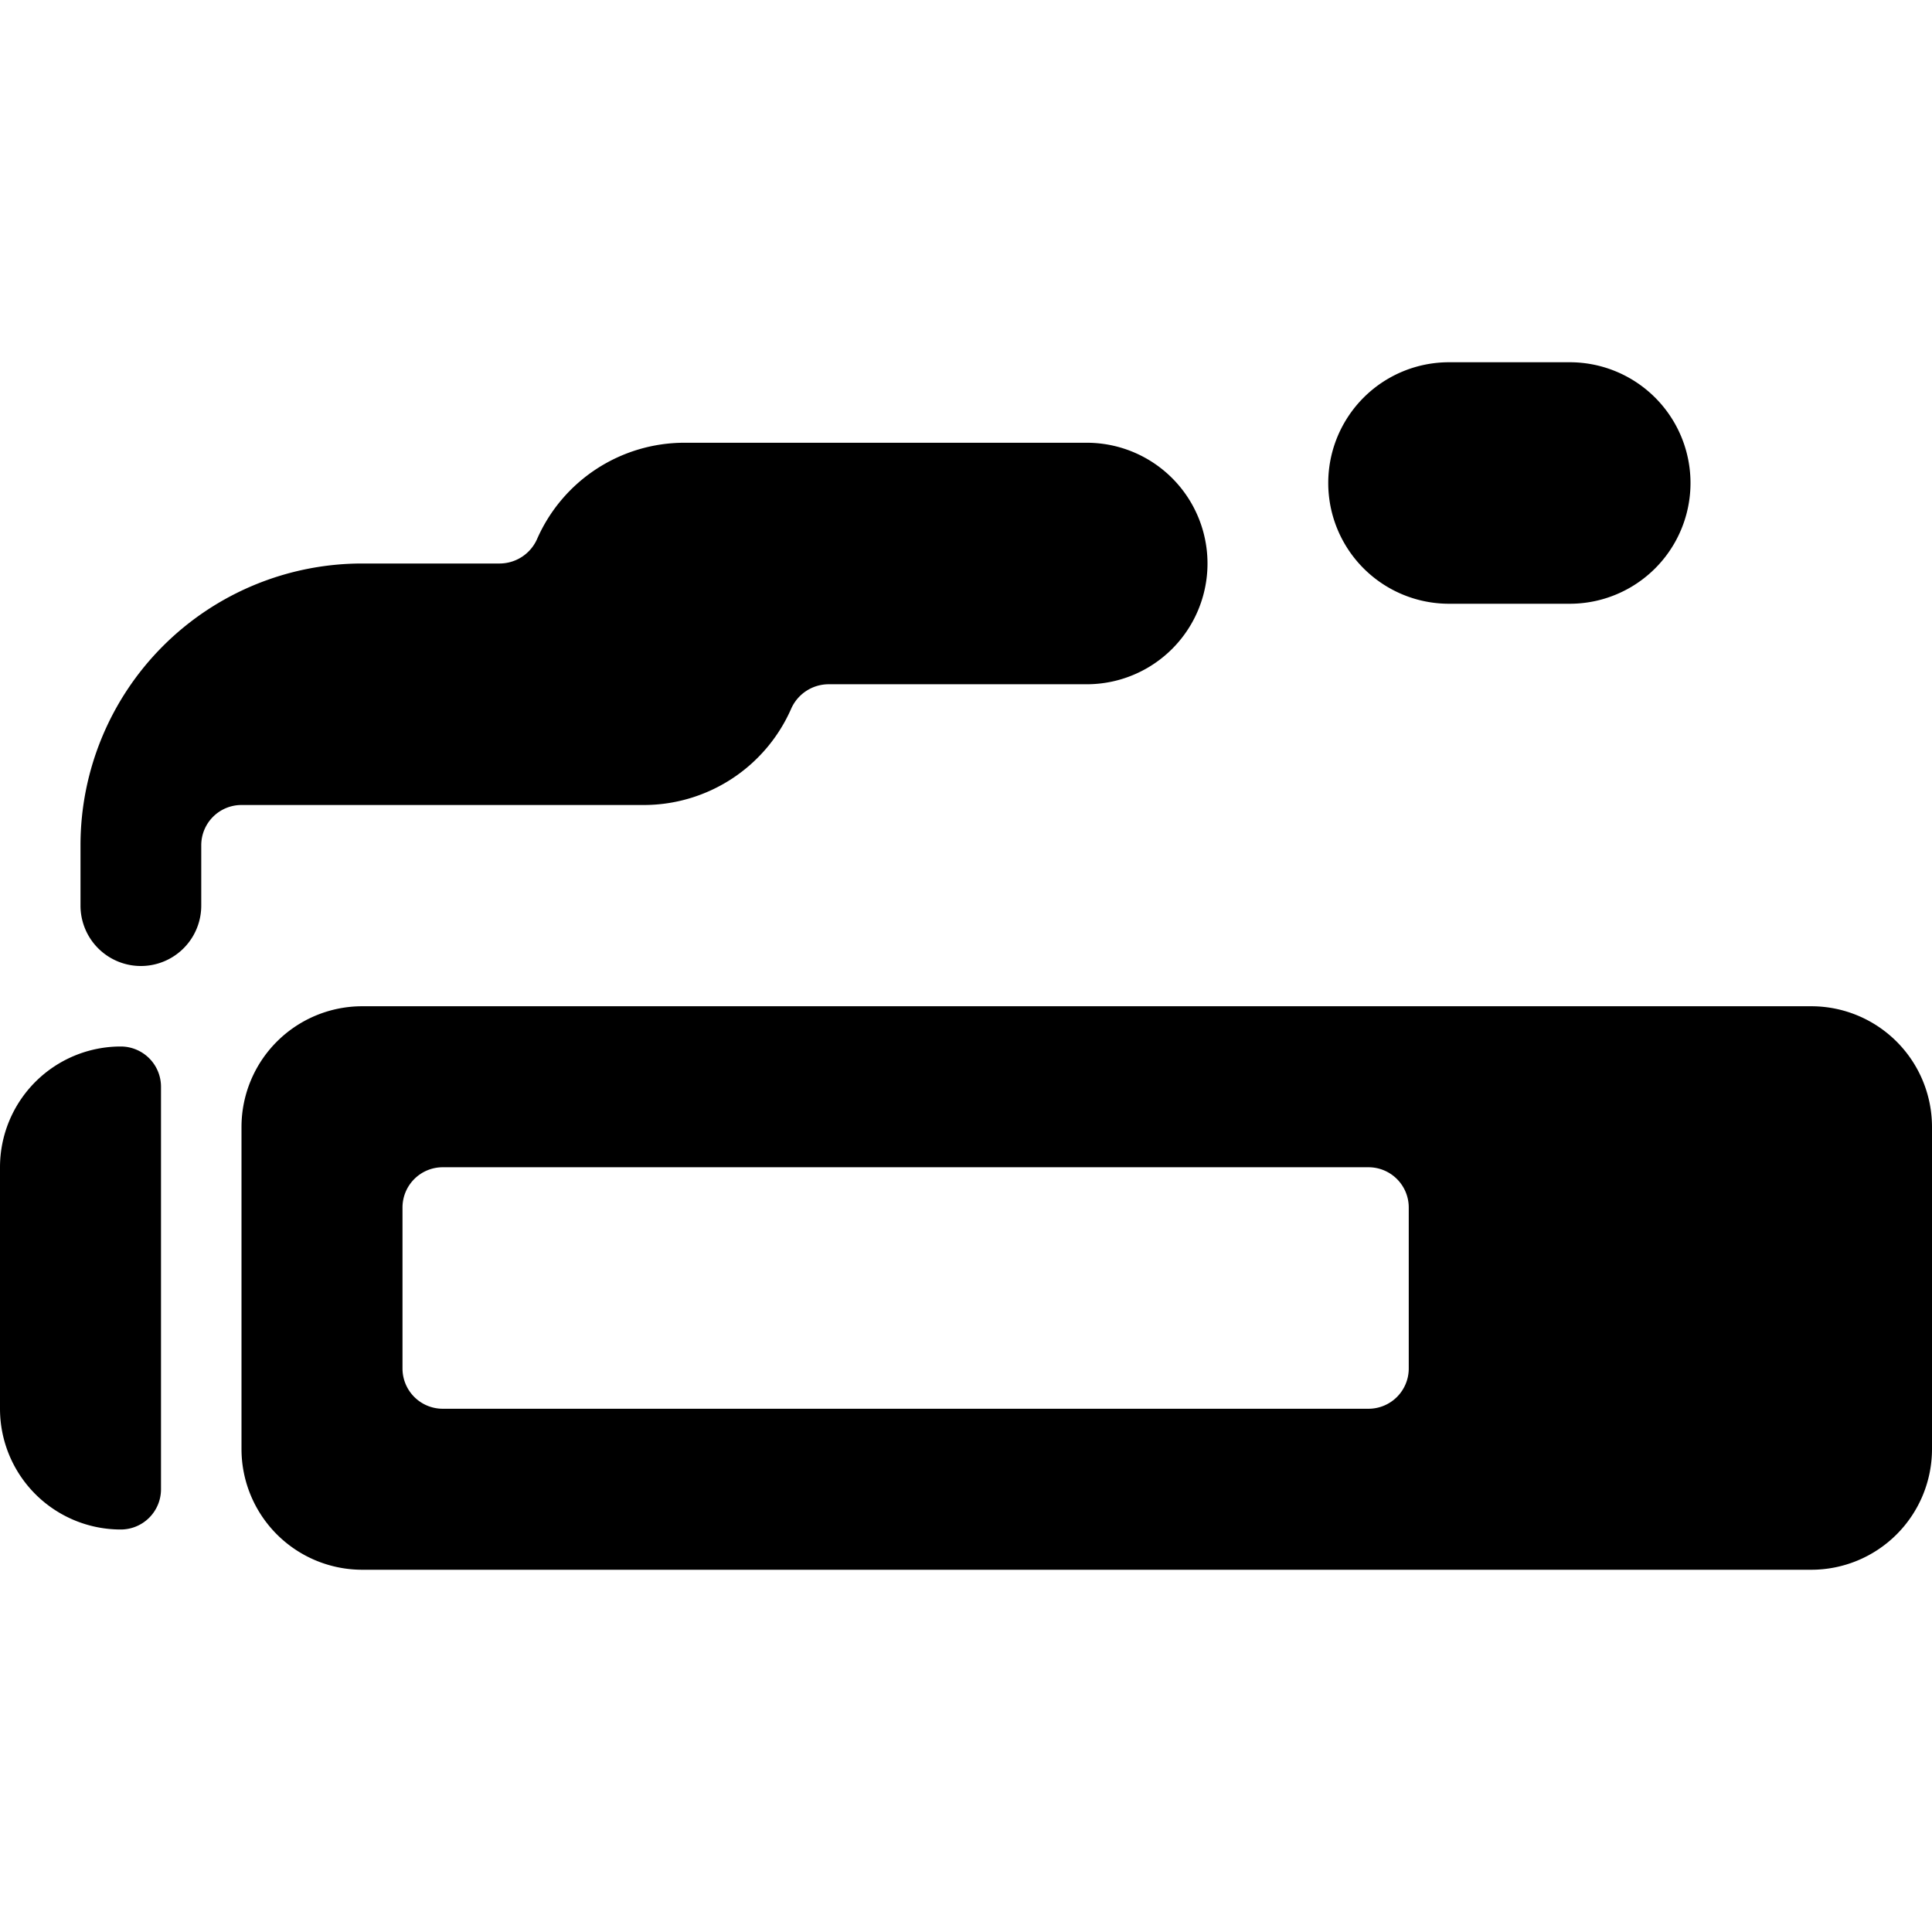
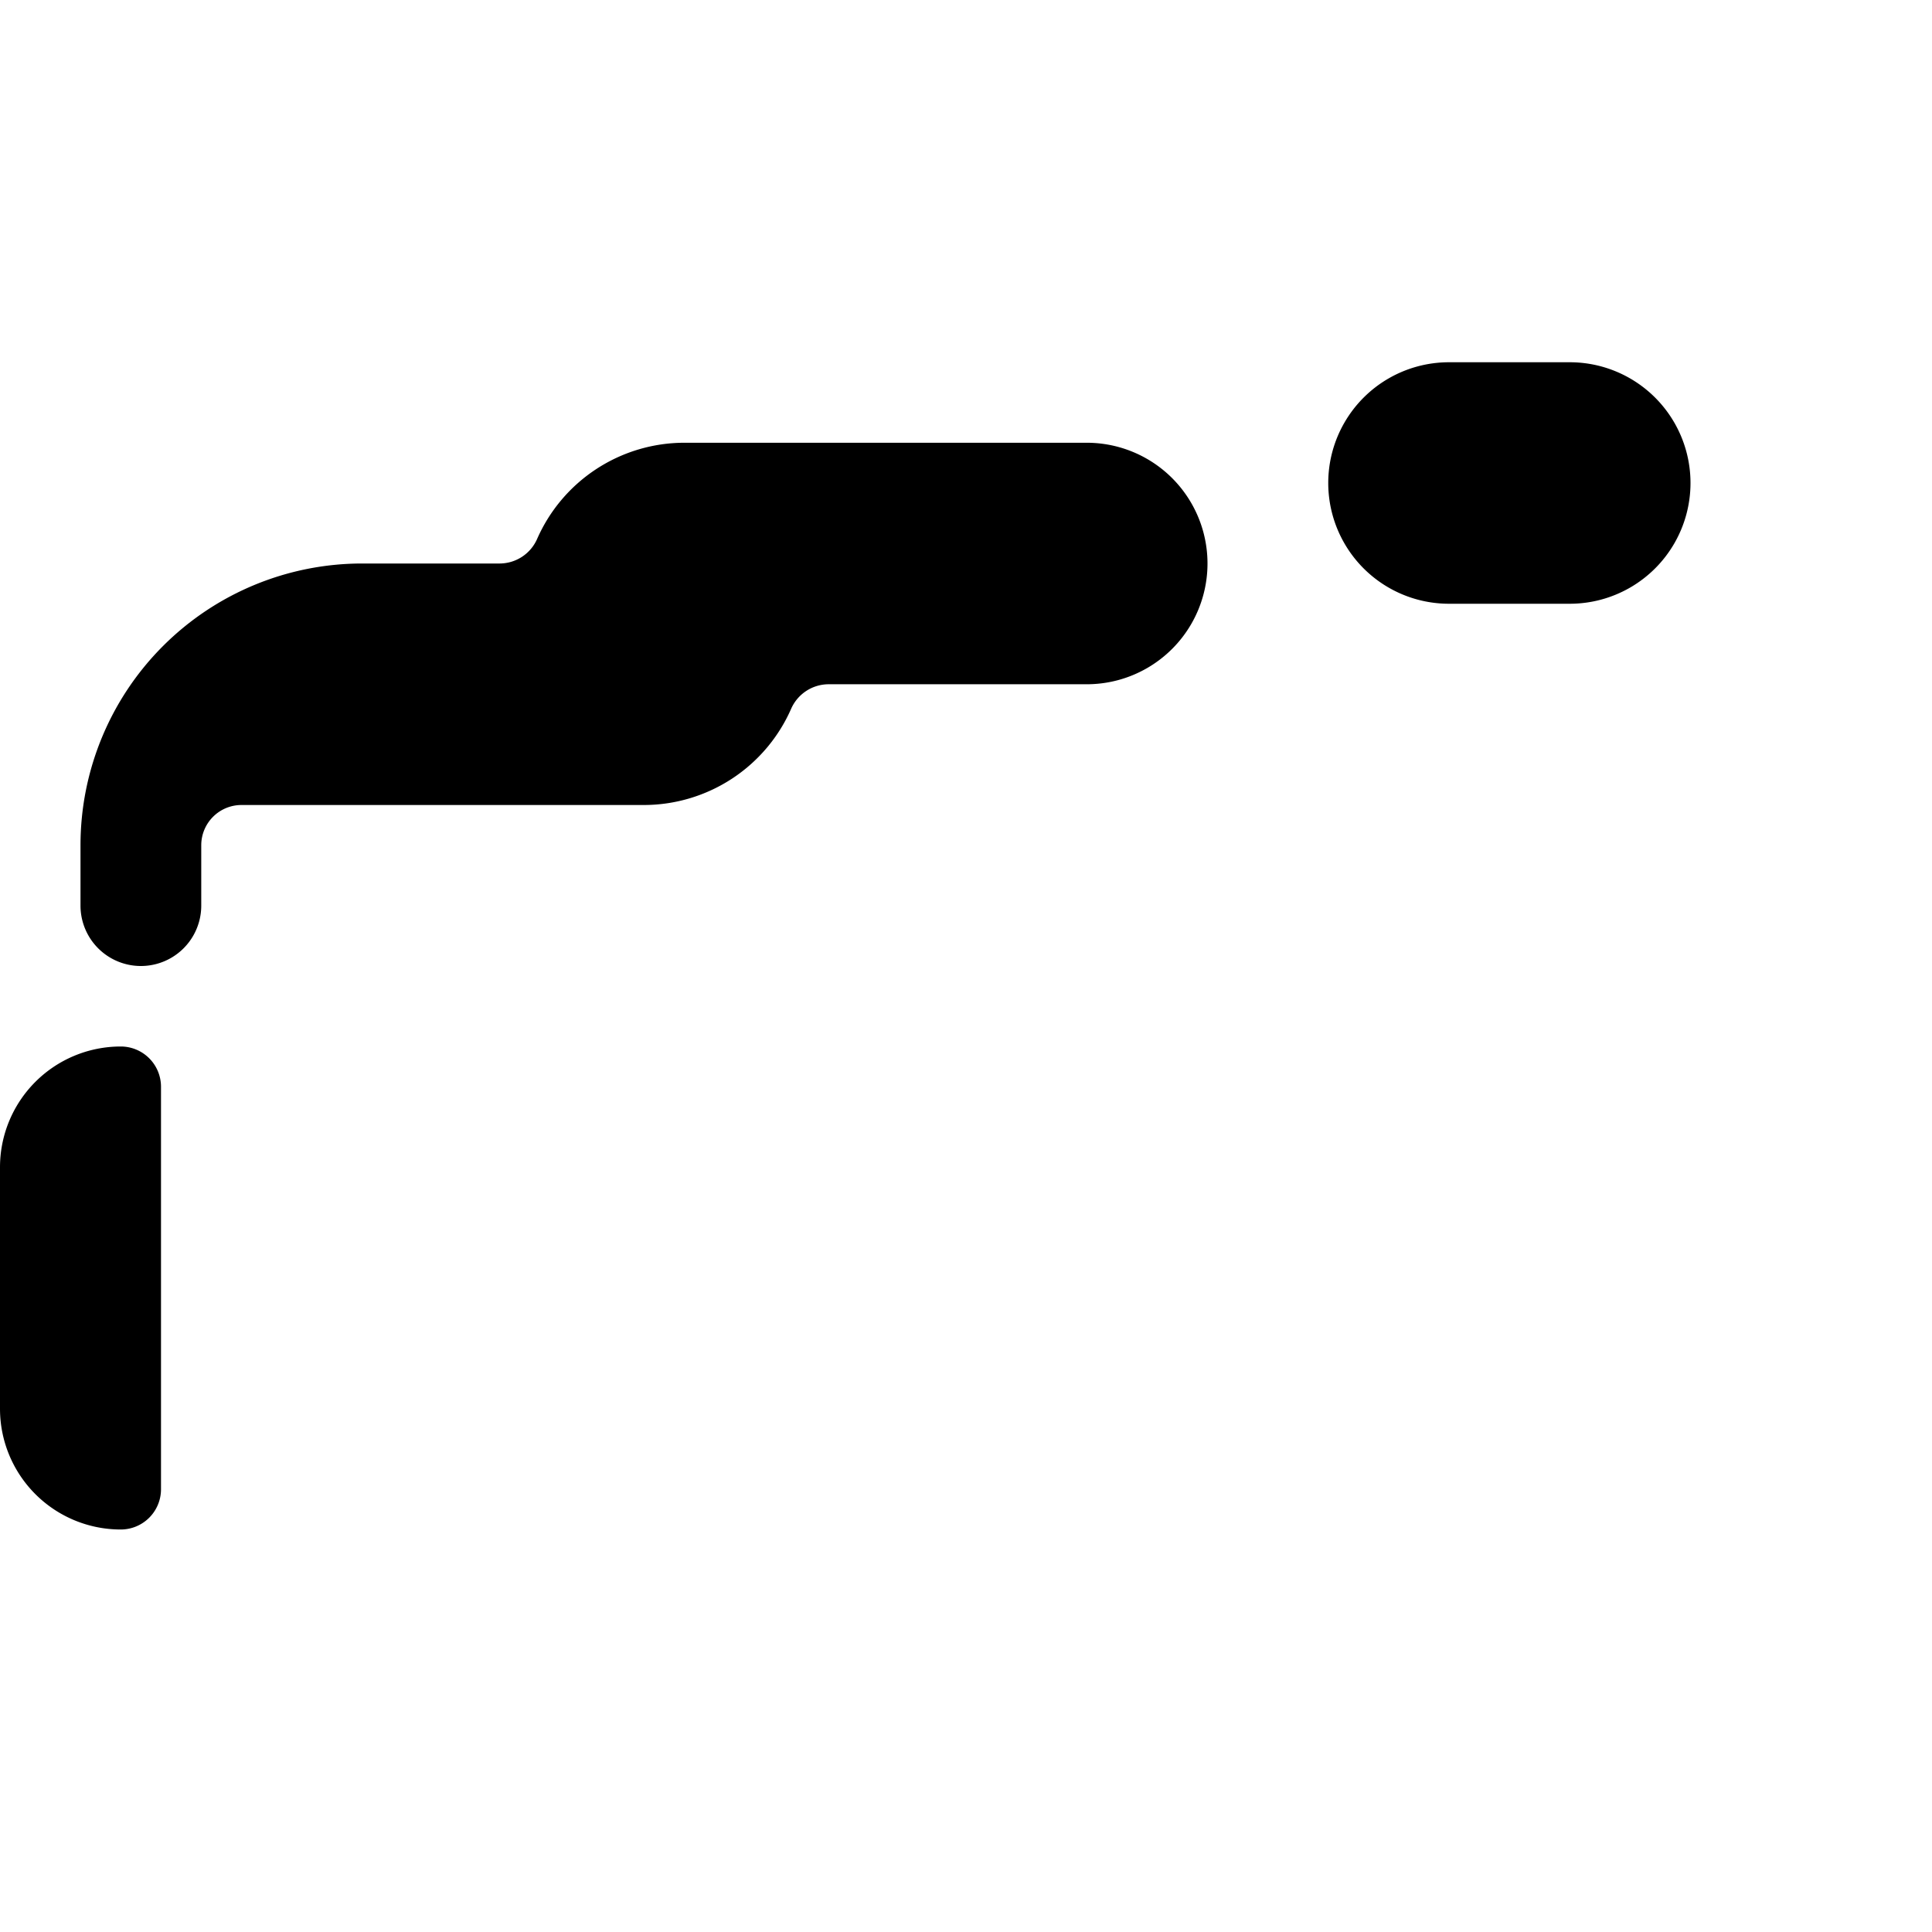
<svg xmlns="http://www.w3.org/2000/svg" viewBox="0 0 24 24">
  <g>
-     <path d="M22.5 19.5A1.5 1.5 0 0 0 24 18v-4a1.5 1.5 0 0 0 -1.5 -1.5h-18A1.5 1.5 0 0 0 3 14v4a1.5 1.5 0 0 0 1.5 1.5ZM5 15a0.5 0.5 0 0 1 0.5 -0.5H17a0.5 0.5 0 0 1 0.5 0.5v2a0.5 0.5 0 0 1 -0.5 0.5H5.5A0.5 0.5 0 0 1 5 17Z" fill="#000000" stroke-width="1" />
    <path d="M1.5 13A1.5 1.5 0 0 0 0 14.5v3A1.5 1.5 0 0 0 1.5 19a0.5 0.5 0 0 0 0.5 -0.5v-5a0.5 0.5 0 0 0 -0.5 -0.5Z" fill="#000000" stroke-width="1" />
    <path d="M8 10a2 2 0 0 0 1.83 -1.2 0.51 0.51 0 0 1 0.46 -0.3h3.21a1.5 1.5 0 0 0 0 -3h-5a2 2 0 0 0 -1.83 1.2 0.51 0.51 0 0 1 -0.46 0.3H4.5A3.5 3.5 0 0 0 1 10.5v0.75a0.75 0.75 0 0 0 1.5 0v-0.75A0.5 0.5 0 0 1 3 10Z" fill="#000000" stroke-width="1" />
    <path d="M18 7.5h1.5a1.5 1.5 0 0 0 0 -3H18a1.5 1.5 0 0 0 0 3Z" fill="#000000" stroke-width="1" />
  </g>
</svg>